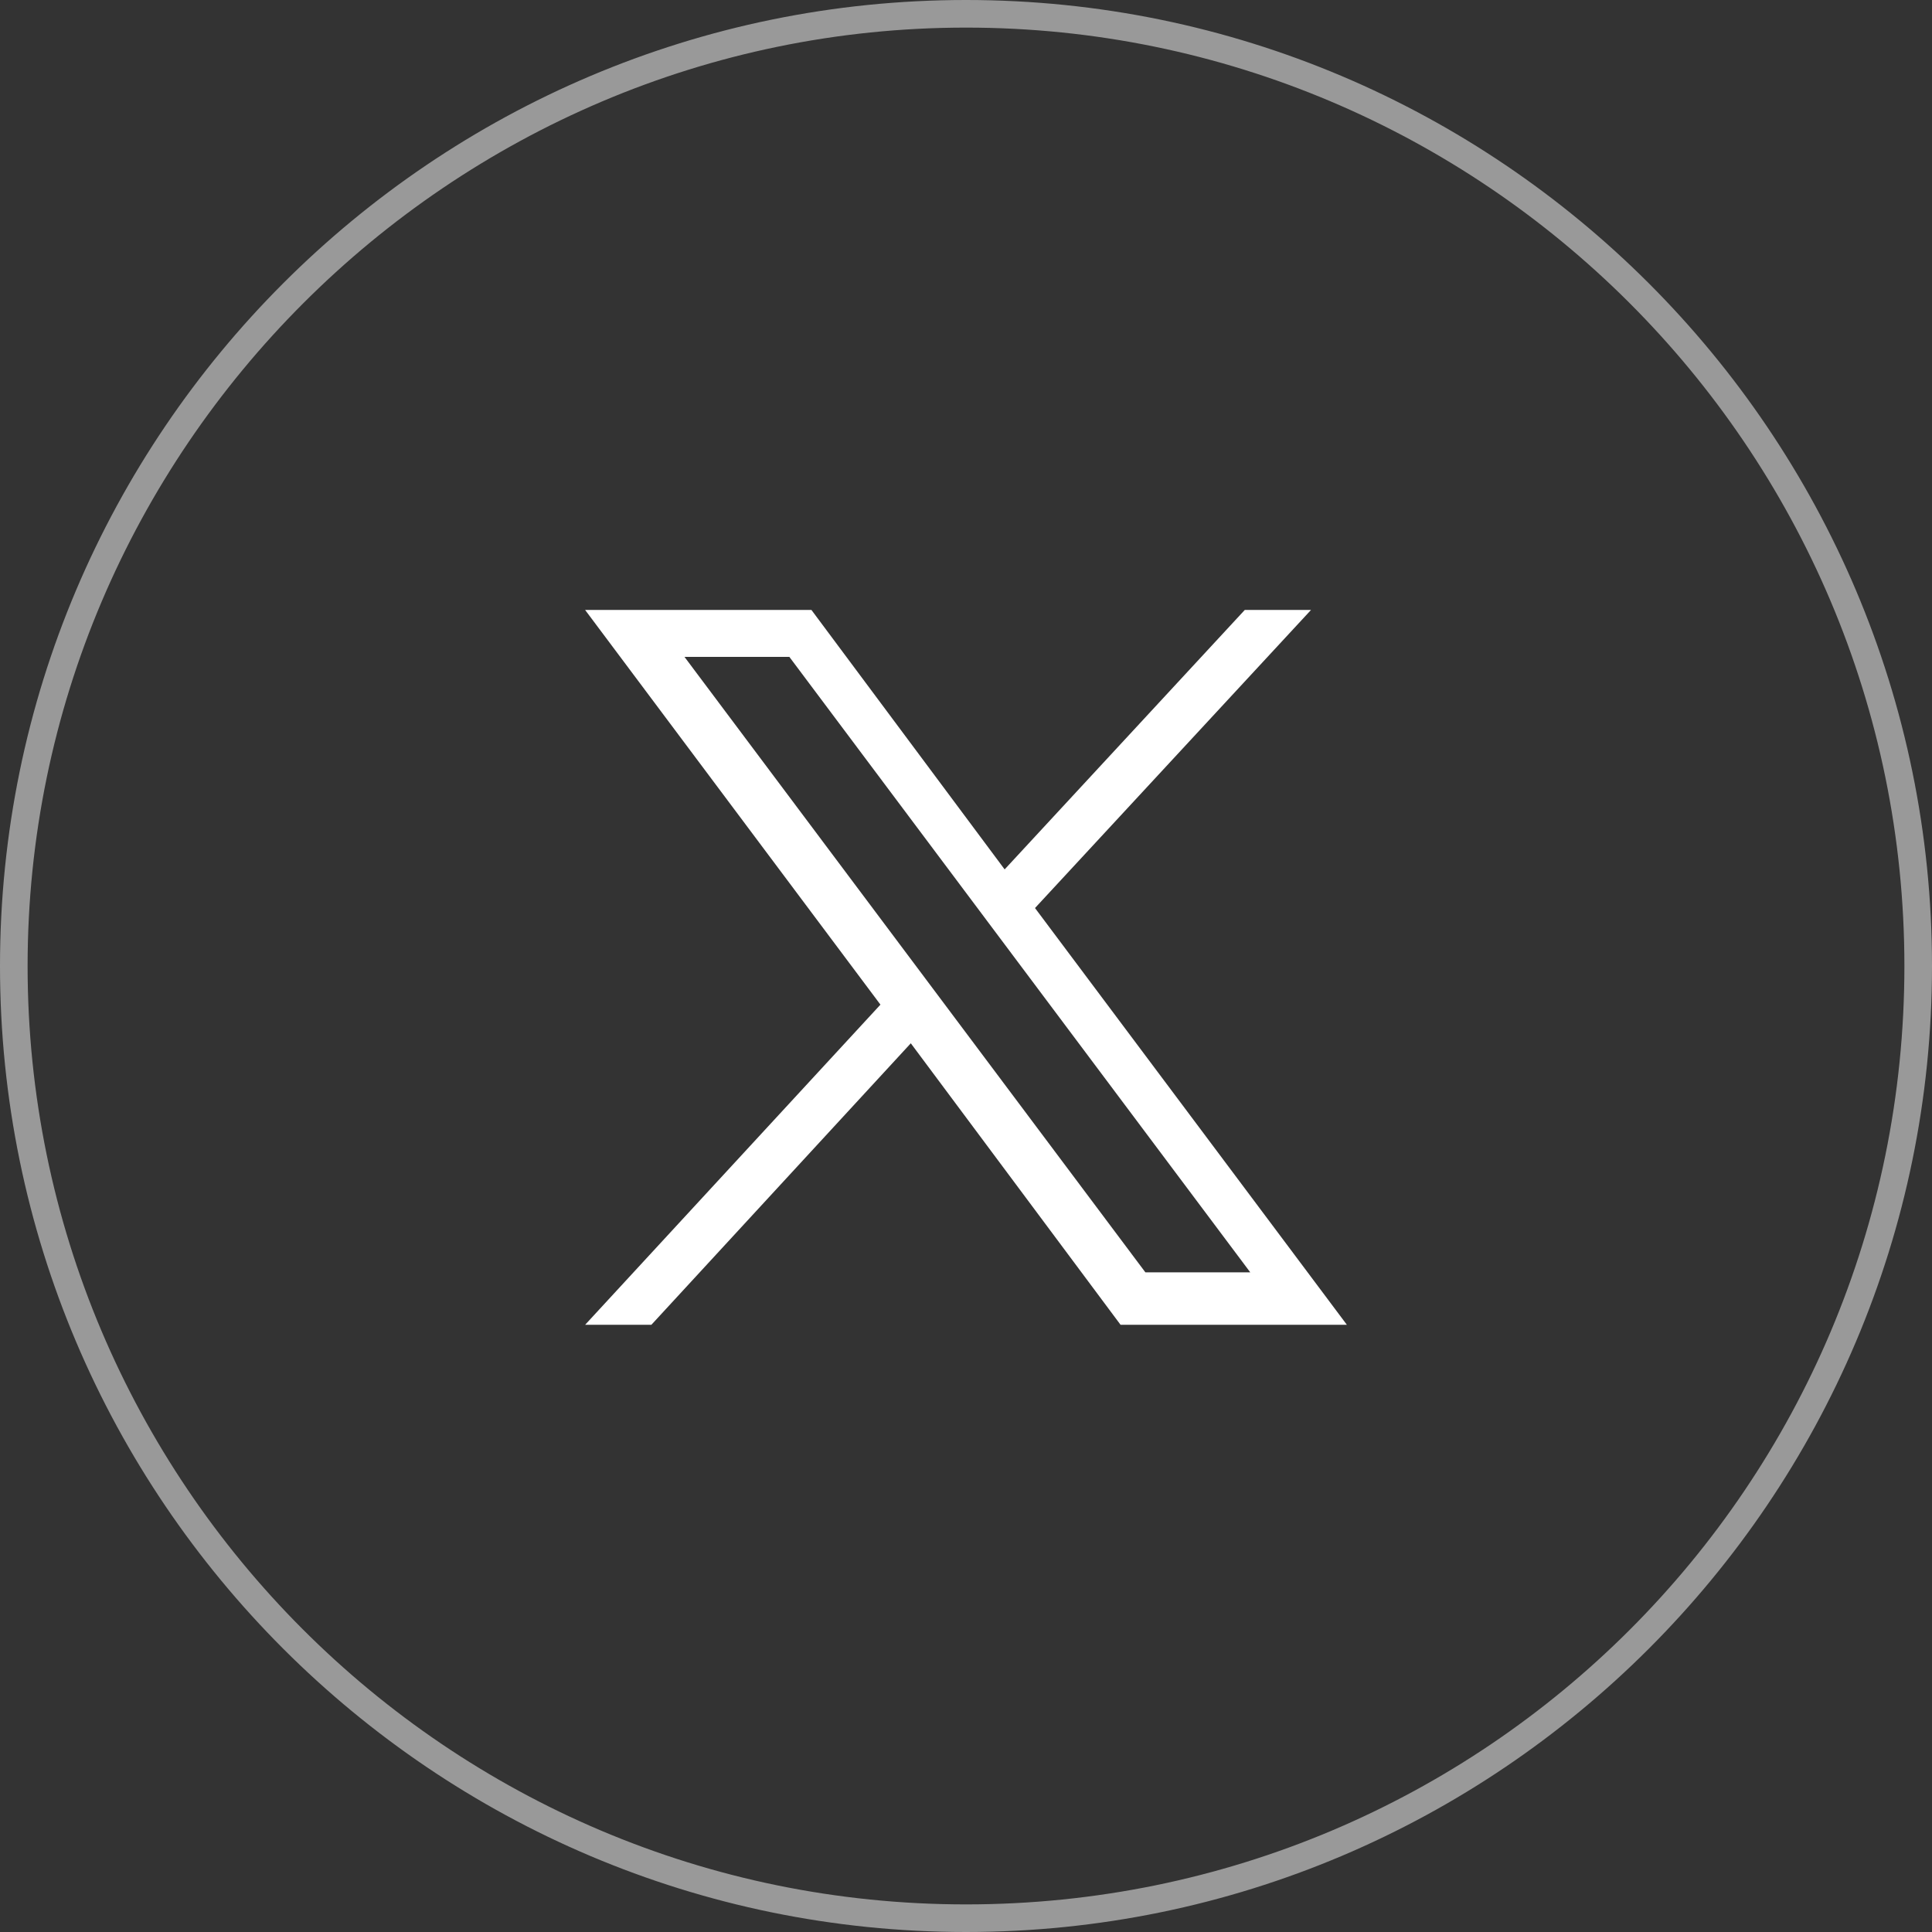
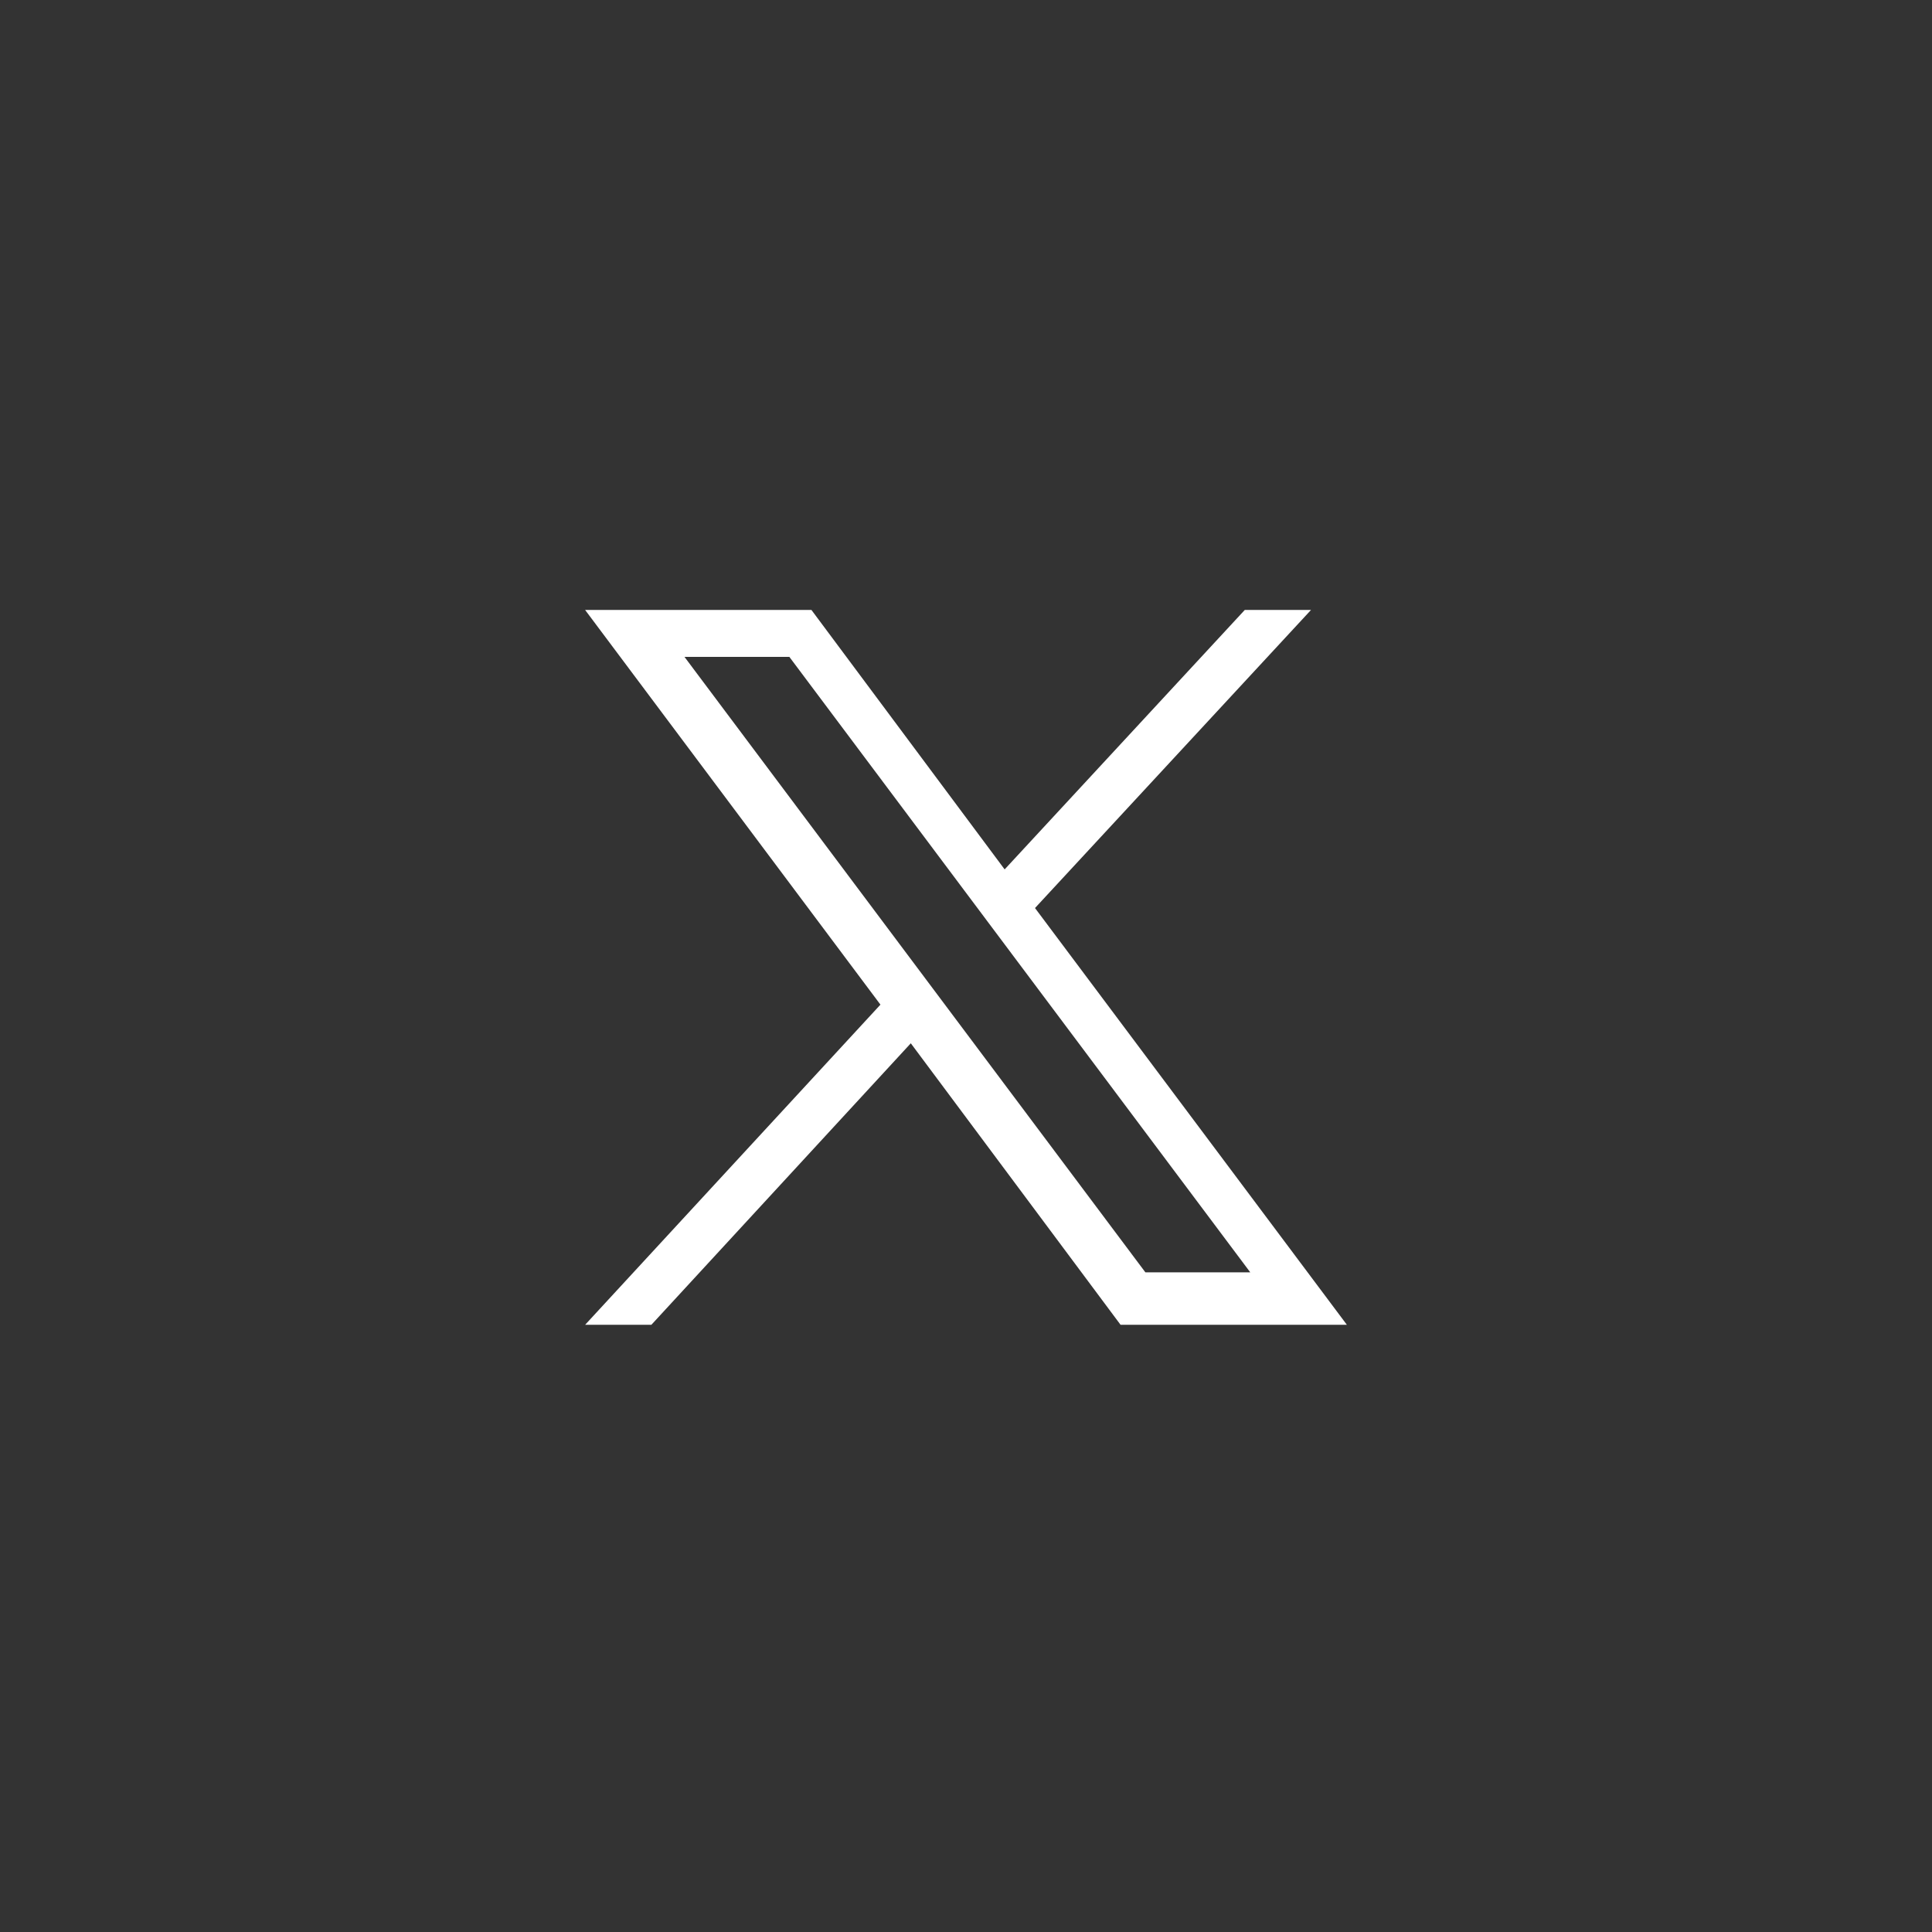
<svg xmlns="http://www.w3.org/2000/svg" id="svg5" version="1.1" viewBox="0 0 70 70">
  <rect x="0" y="0" width="70" height="70" fill="#333333" stroke="none" />
  <defs>
    <style>
      .st0 {
        fill: #fff;
      }

      .st1 {
        opacity: .5;
      }
    </style>
  </defs>
  <g id="layer1">
    <path id="path1009" class="st0" d="M21.2,22.1l10.7,14.3-10.7,11.6h2.4l9.4-10.2,7.6,10.2h8.2l-11.3-15.1,10-10.8h-2.4l-8.7,9.4-7-9.4h-8.2ZM24.8,23.8h3.8l16.7,22.3h-3.8l-16.7-22.3Z" />
  </g>
  <g class="st1">
-     <path class="st0" d="M35,1c18.7,0,34,15.2,34,34s-15.2,34-34,34S1,53.7,1,35,16.3,1,35,1M35,0C15.7,0,0,15.7,0,35s15.7,35,35,35,35-15.7,35-35S54.3,0,35,0h0Z" />
-   </g>
+     </g>
</svg>